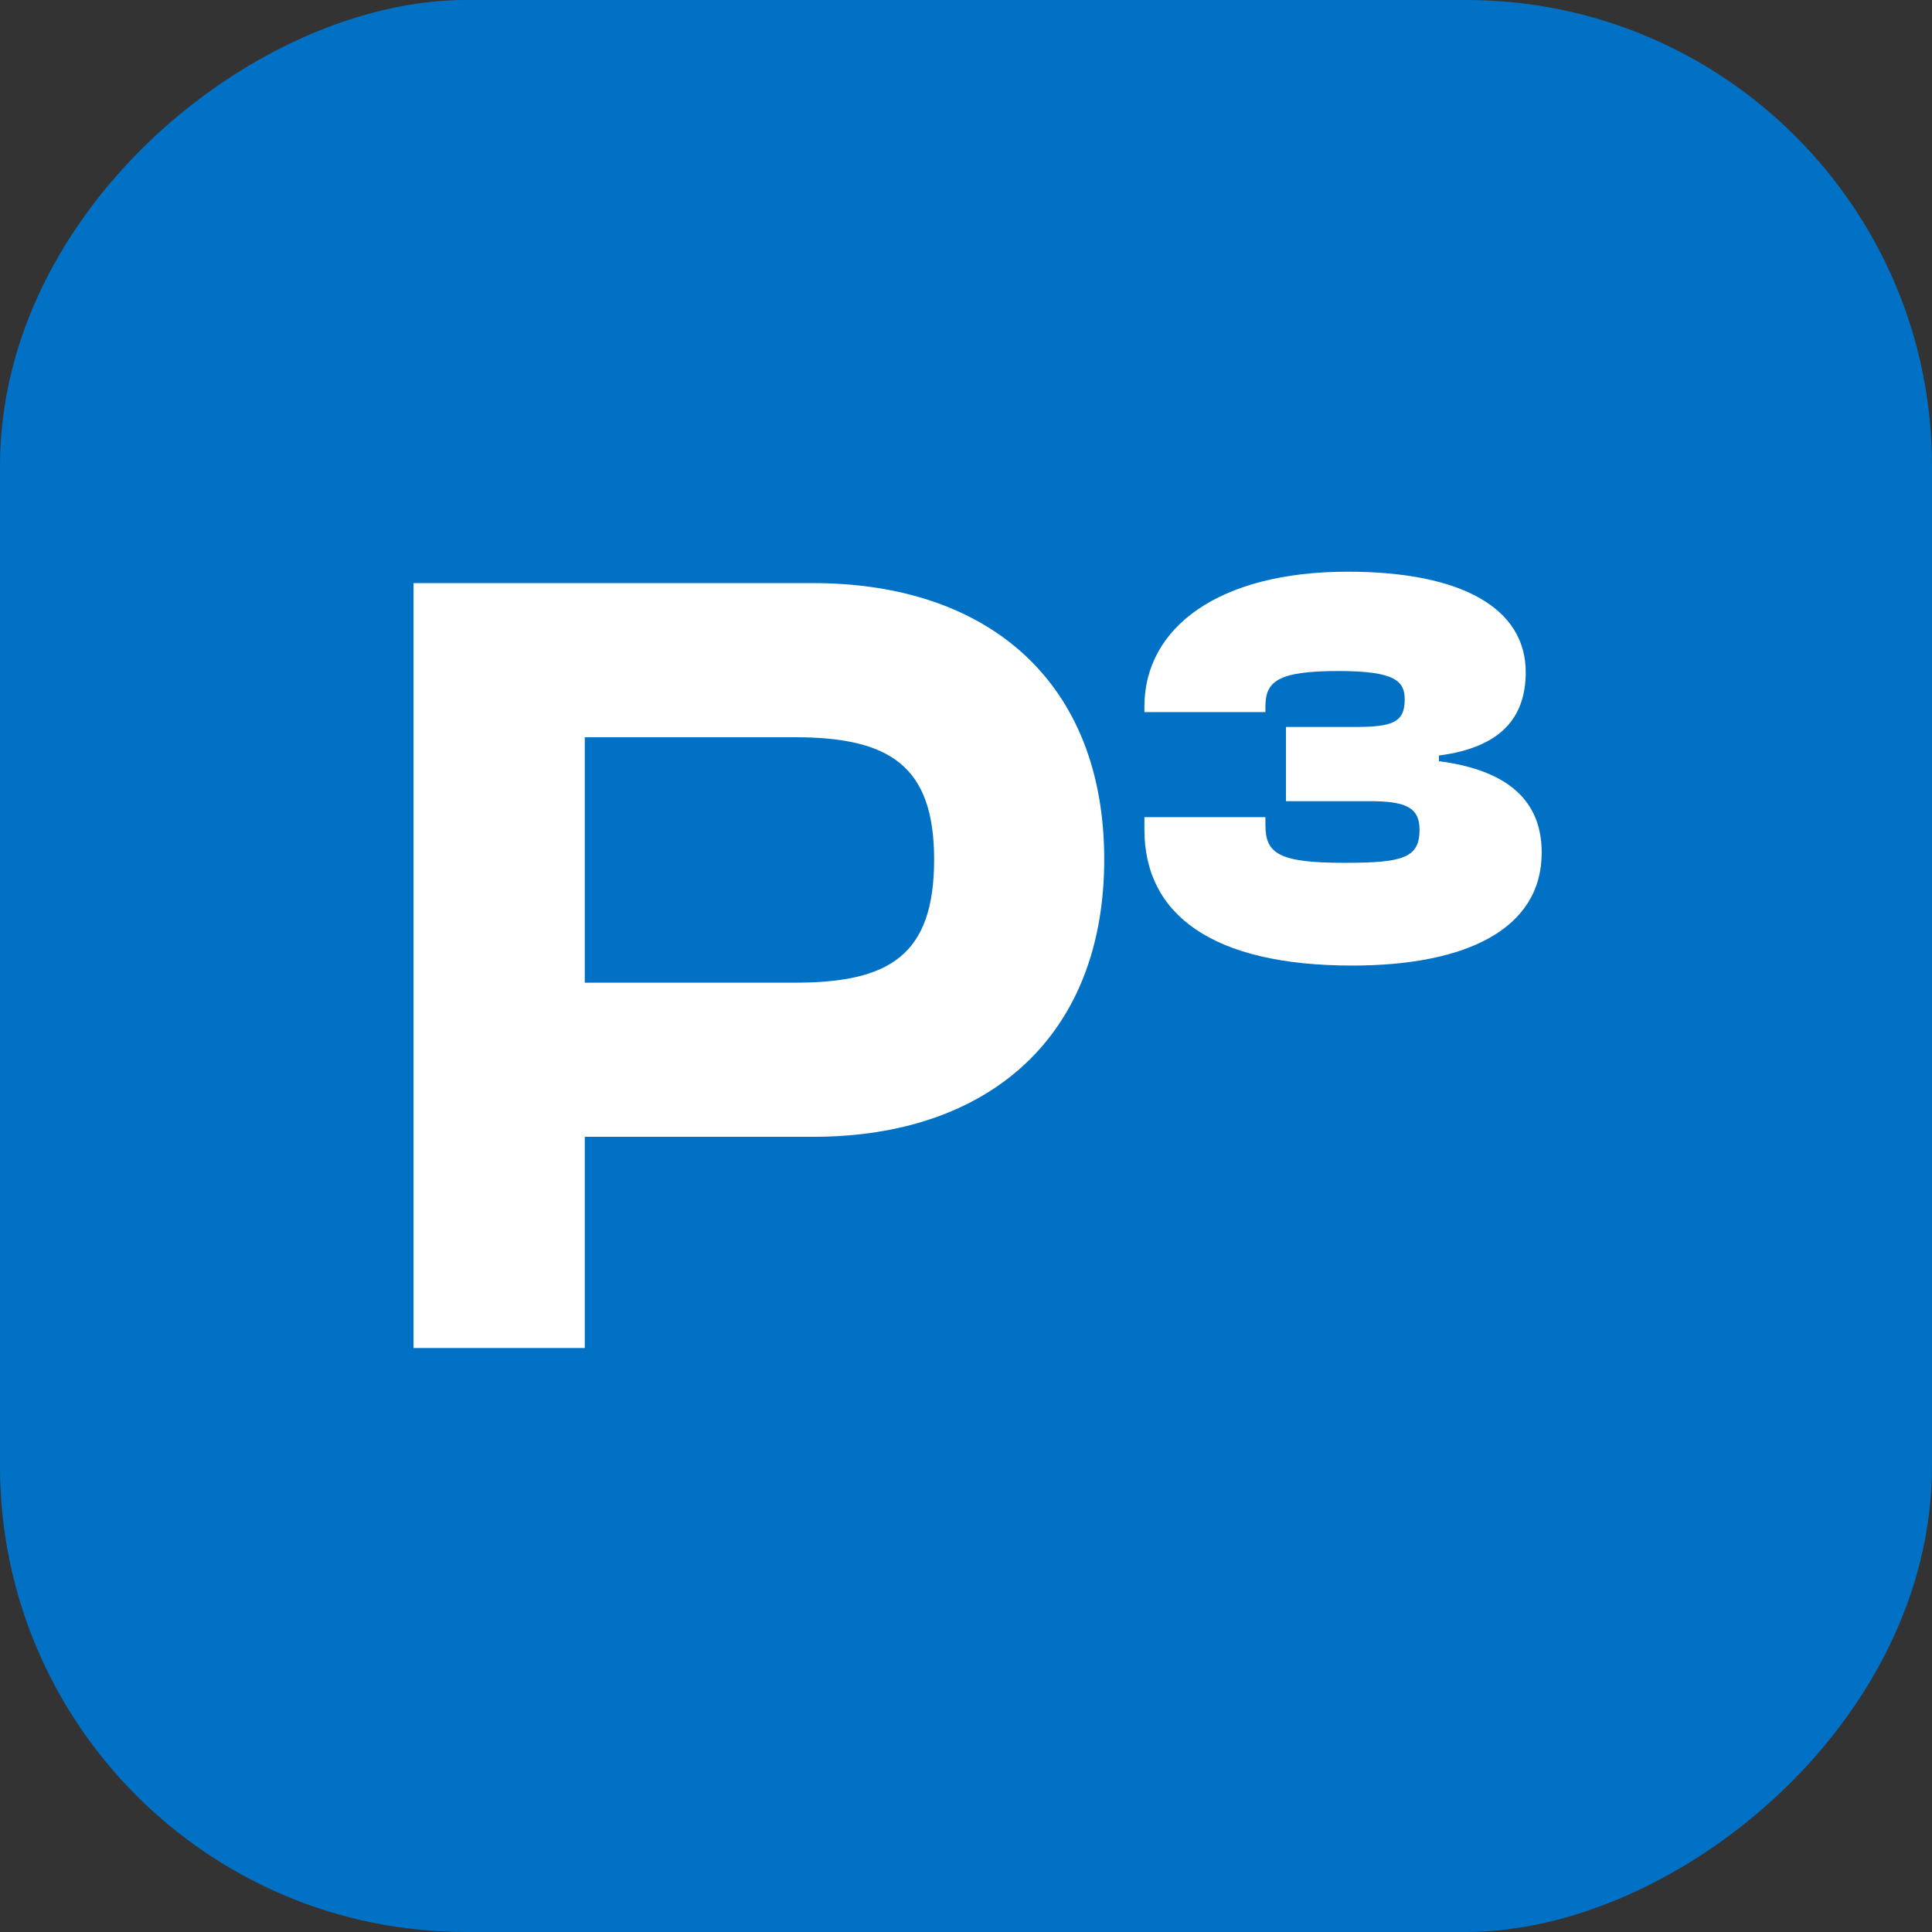
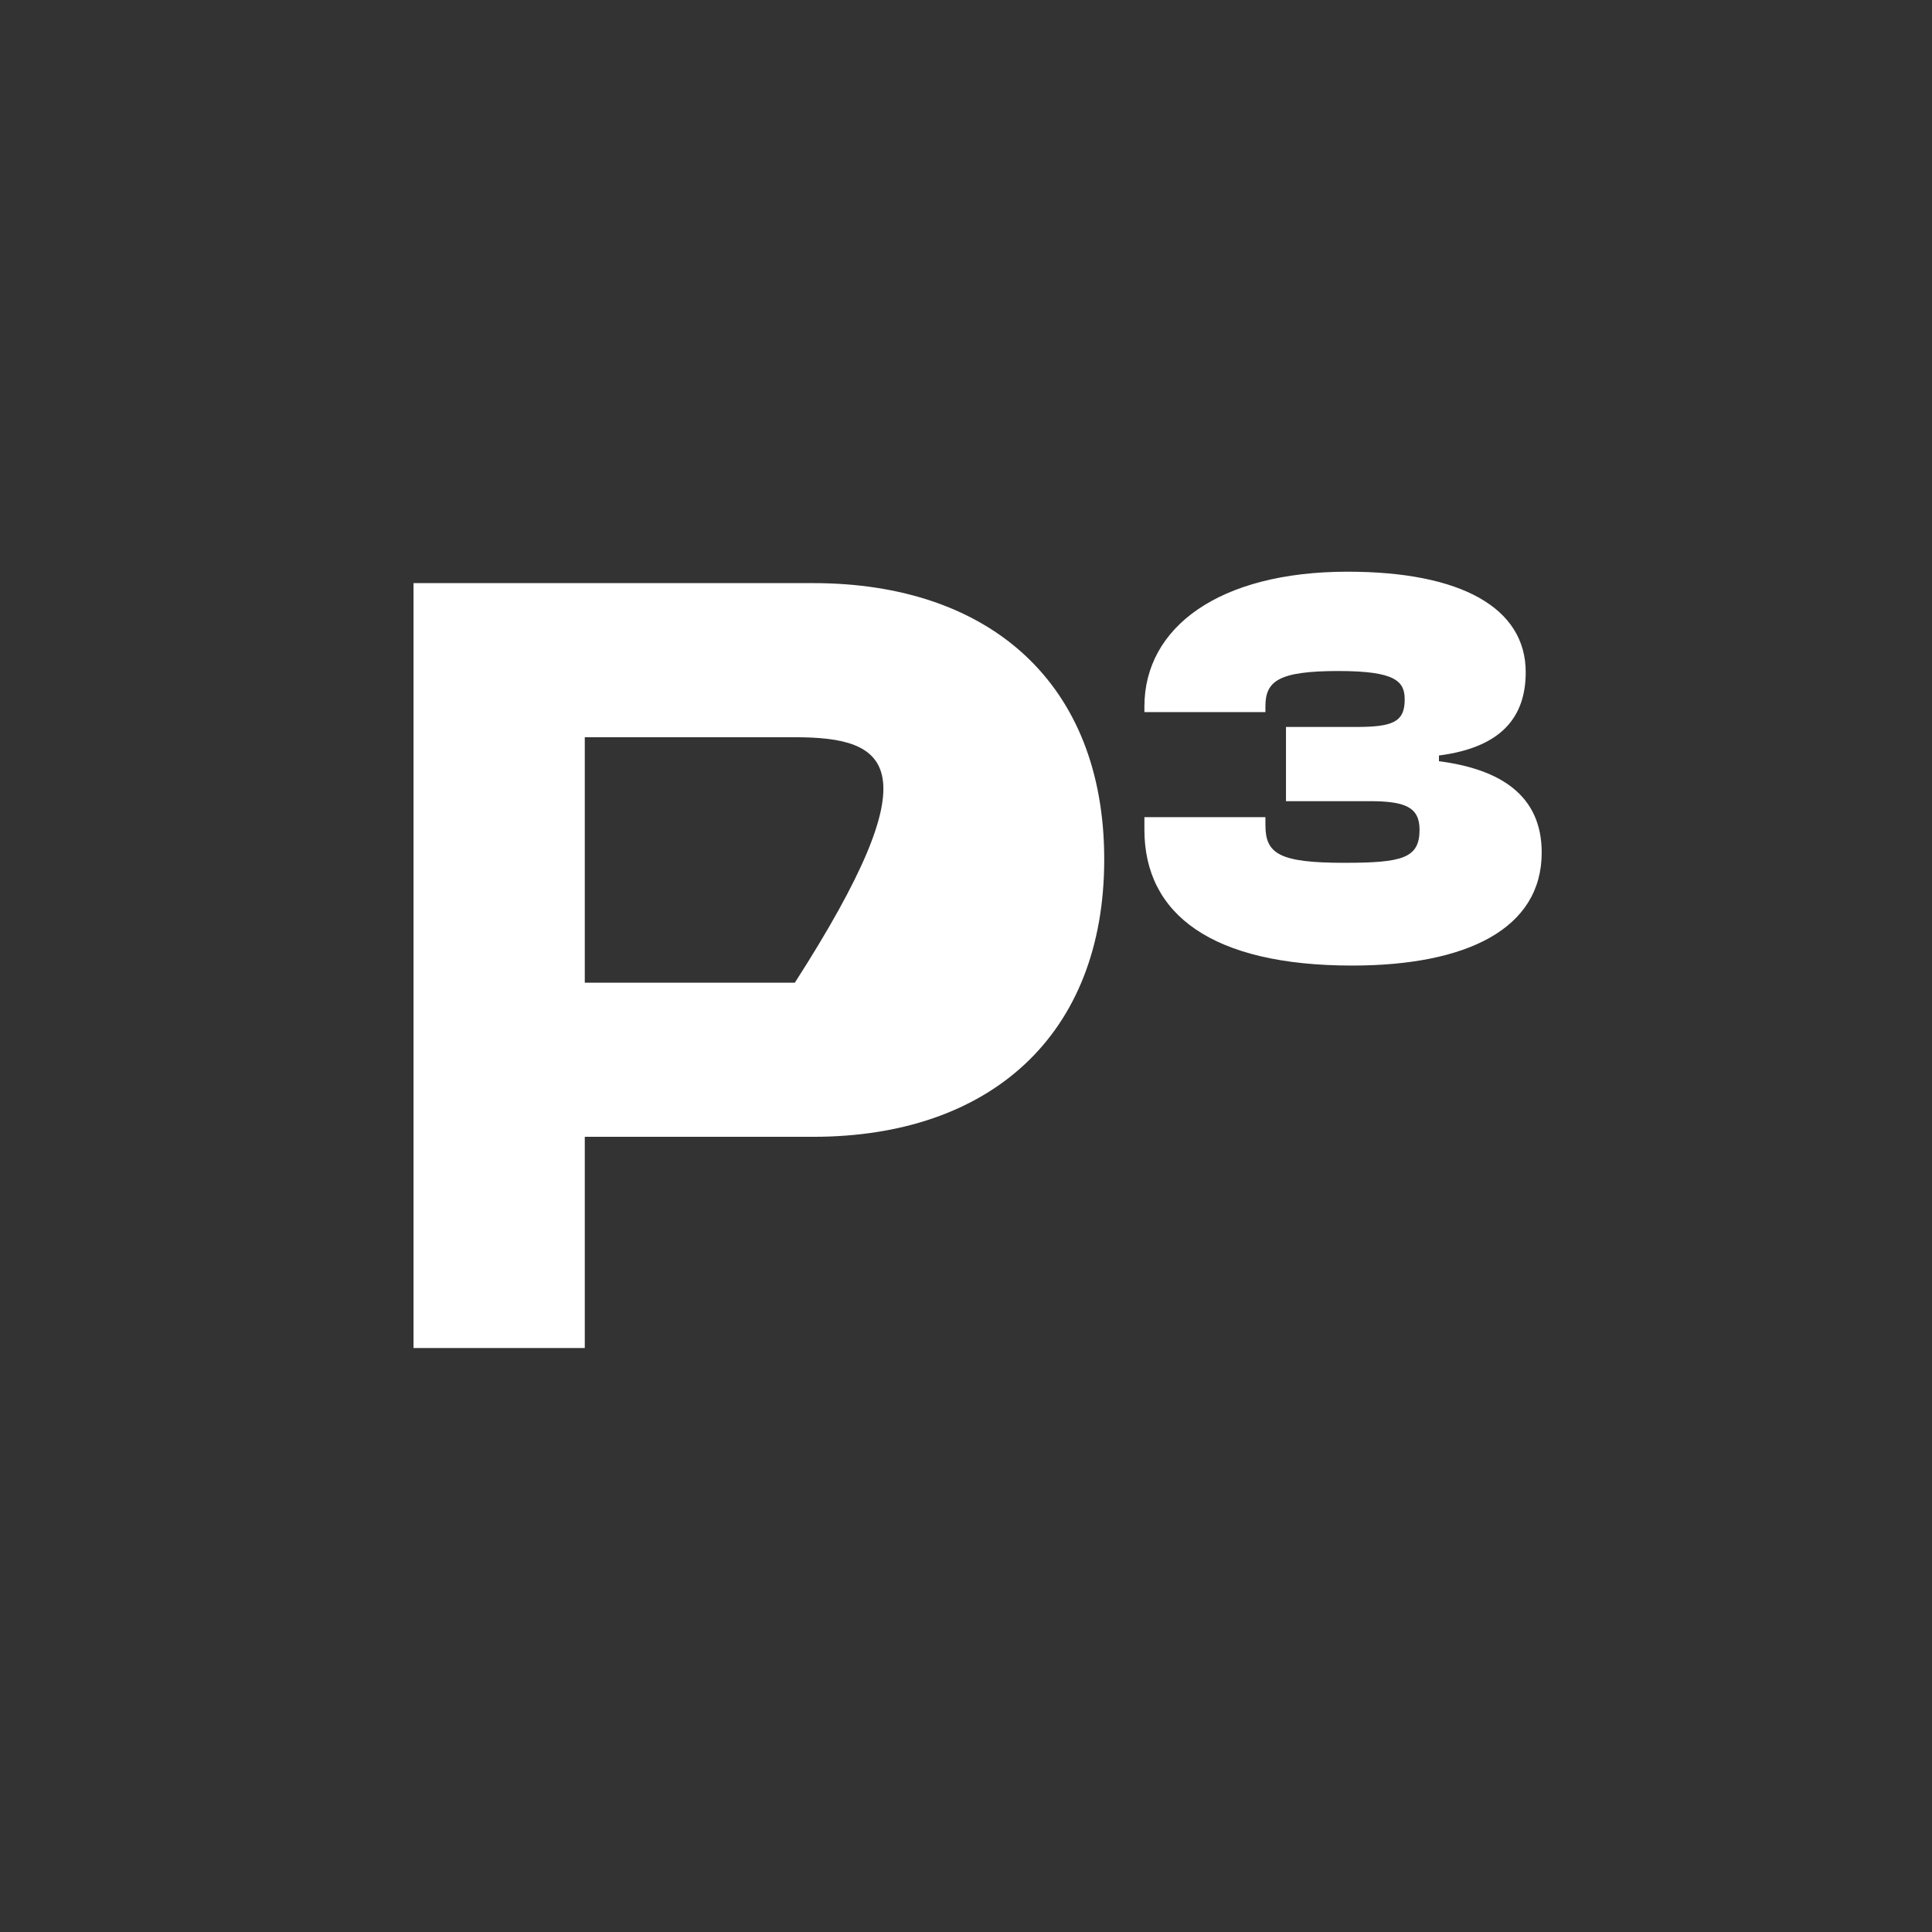
<svg xmlns="http://www.w3.org/2000/svg" width="220" height="220" viewBox="0 0 220 220" fill="none">
  <rect x="0" y="0" width="220" height="220" fill="#333333" stroke="none" />
-   <rect x="220" y="9.6165e-06" width="220" height="220" rx="53.039" transform="rotate(90 220 9.6165e-06)" fill="#0071C5" />
-   <path d="M66.59 153.5H47.09V66.4H92.59C112.74 66.4 125.74 77.84 125.74 97.86C125.74 117.88 112.74 129.45 92.59 129.45H66.59V153.5ZM90.51 83.95H66.59V111.9H90.51C101.3 111.9 106.37 108.78 106.37 97.86C106.37 87.2 101.3 83.95 90.51 83.95ZM153.976 109.95C137.986 109.95 130.316 104.1 130.316 94.48V93.05H144.096V93.96C144.096 97.21 145.656 98.25 153.066 98.25C159.696 98.25 161.646 97.73 161.646 94.48C161.646 91.88 159.956 91.23 155.926 91.23H146.436V82.78H154.366C158.526 82.78 159.956 82.26 159.956 79.66C159.956 77.58 158.916 76.41 152.416 76.41C145.526 76.41 144.096 77.58 144.096 80.44V81.09H130.316V80.44C130.316 71.47 138.766 65.1 153.456 65.1C166.456 65.1 173.736 69.26 173.736 76.54C173.736 81.74 170.876 85.12 163.856 86.03V86.68C170.876 87.59 175.556 90.58 175.556 97.08C175.556 105.79 166.976 109.95 153.976 109.95Z" fill="white" />
+   <path d="M66.59 153.5H47.09V66.4H92.59C112.74 66.4 125.74 77.84 125.74 97.86C125.74 117.88 112.74 129.45 92.59 129.45H66.59V153.5ZM90.51 83.95H66.59V111.9H90.51C106.37 87.2 101.3 83.95 90.51 83.95ZM153.976 109.95C137.986 109.95 130.316 104.1 130.316 94.48V93.05H144.096V93.96C144.096 97.21 145.656 98.25 153.066 98.25C159.696 98.25 161.646 97.73 161.646 94.48C161.646 91.88 159.956 91.23 155.926 91.23H146.436V82.78H154.366C158.526 82.78 159.956 82.26 159.956 79.66C159.956 77.58 158.916 76.41 152.416 76.41C145.526 76.41 144.096 77.58 144.096 80.44V81.09H130.316V80.44C130.316 71.47 138.766 65.1 153.456 65.1C166.456 65.1 173.736 69.26 173.736 76.54C173.736 81.74 170.876 85.12 163.856 86.03V86.68C170.876 87.59 175.556 90.58 175.556 97.08C175.556 105.79 166.976 109.95 153.976 109.95Z" fill="white" />
</svg>